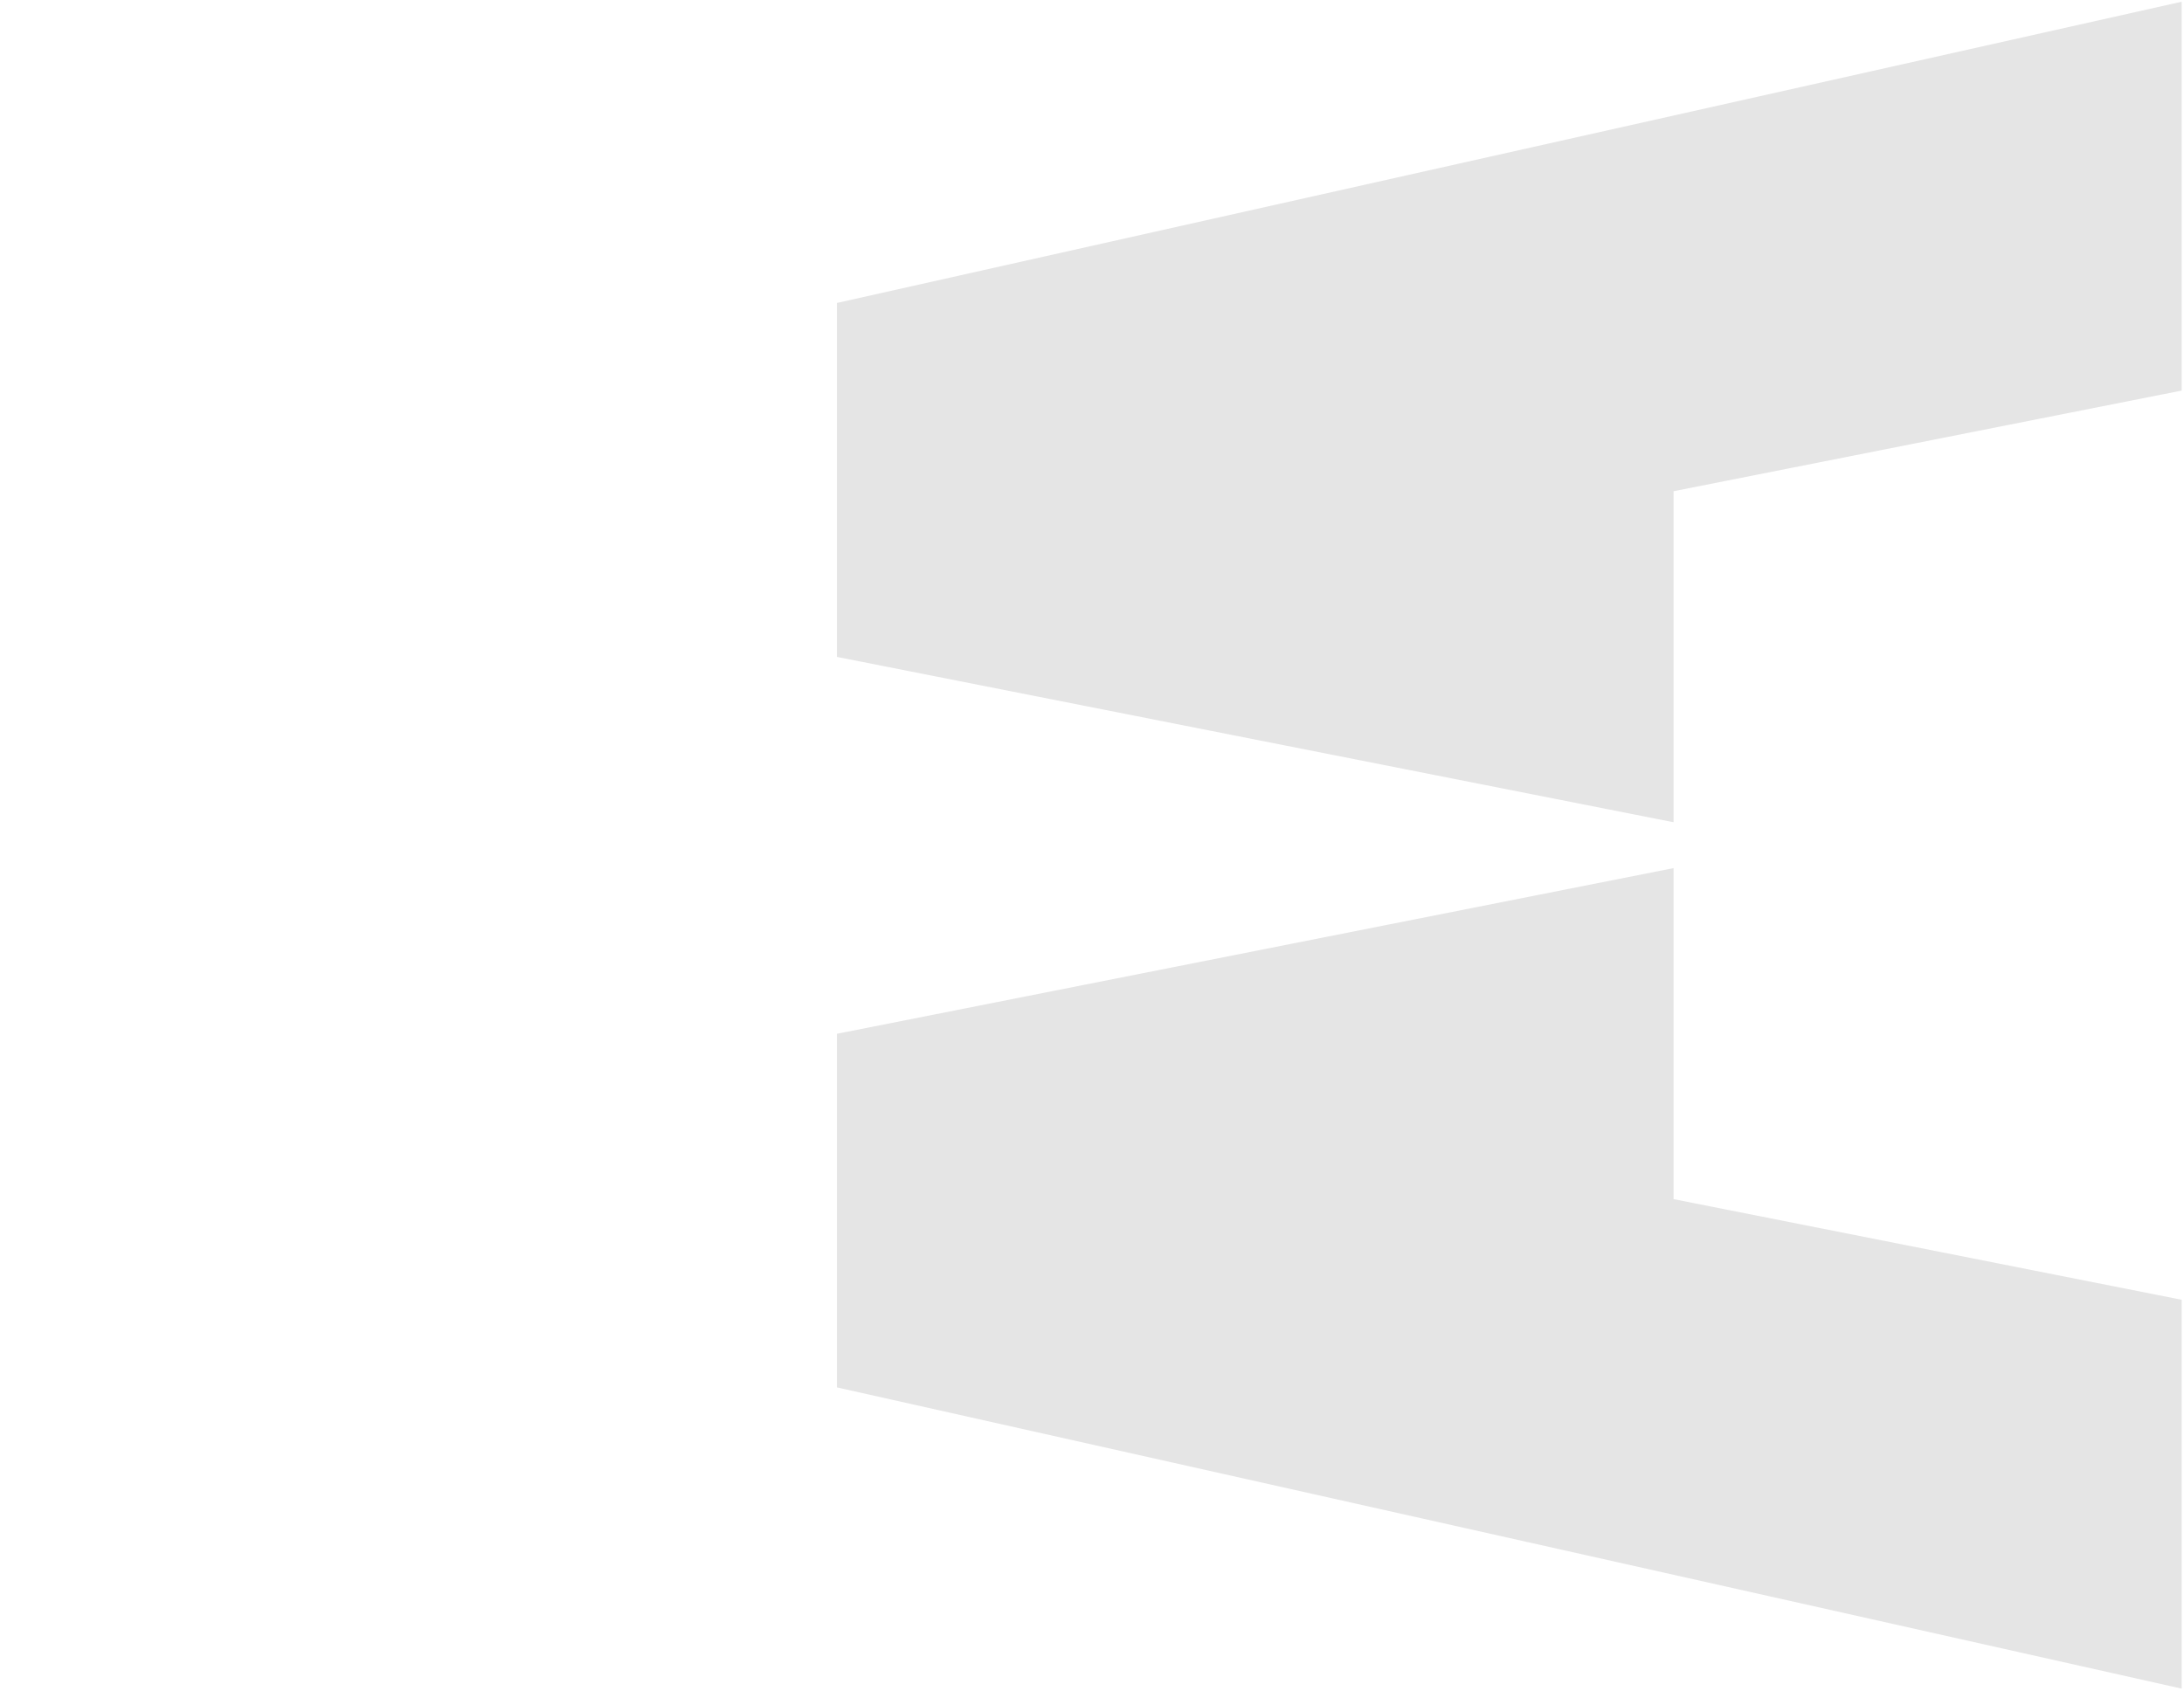
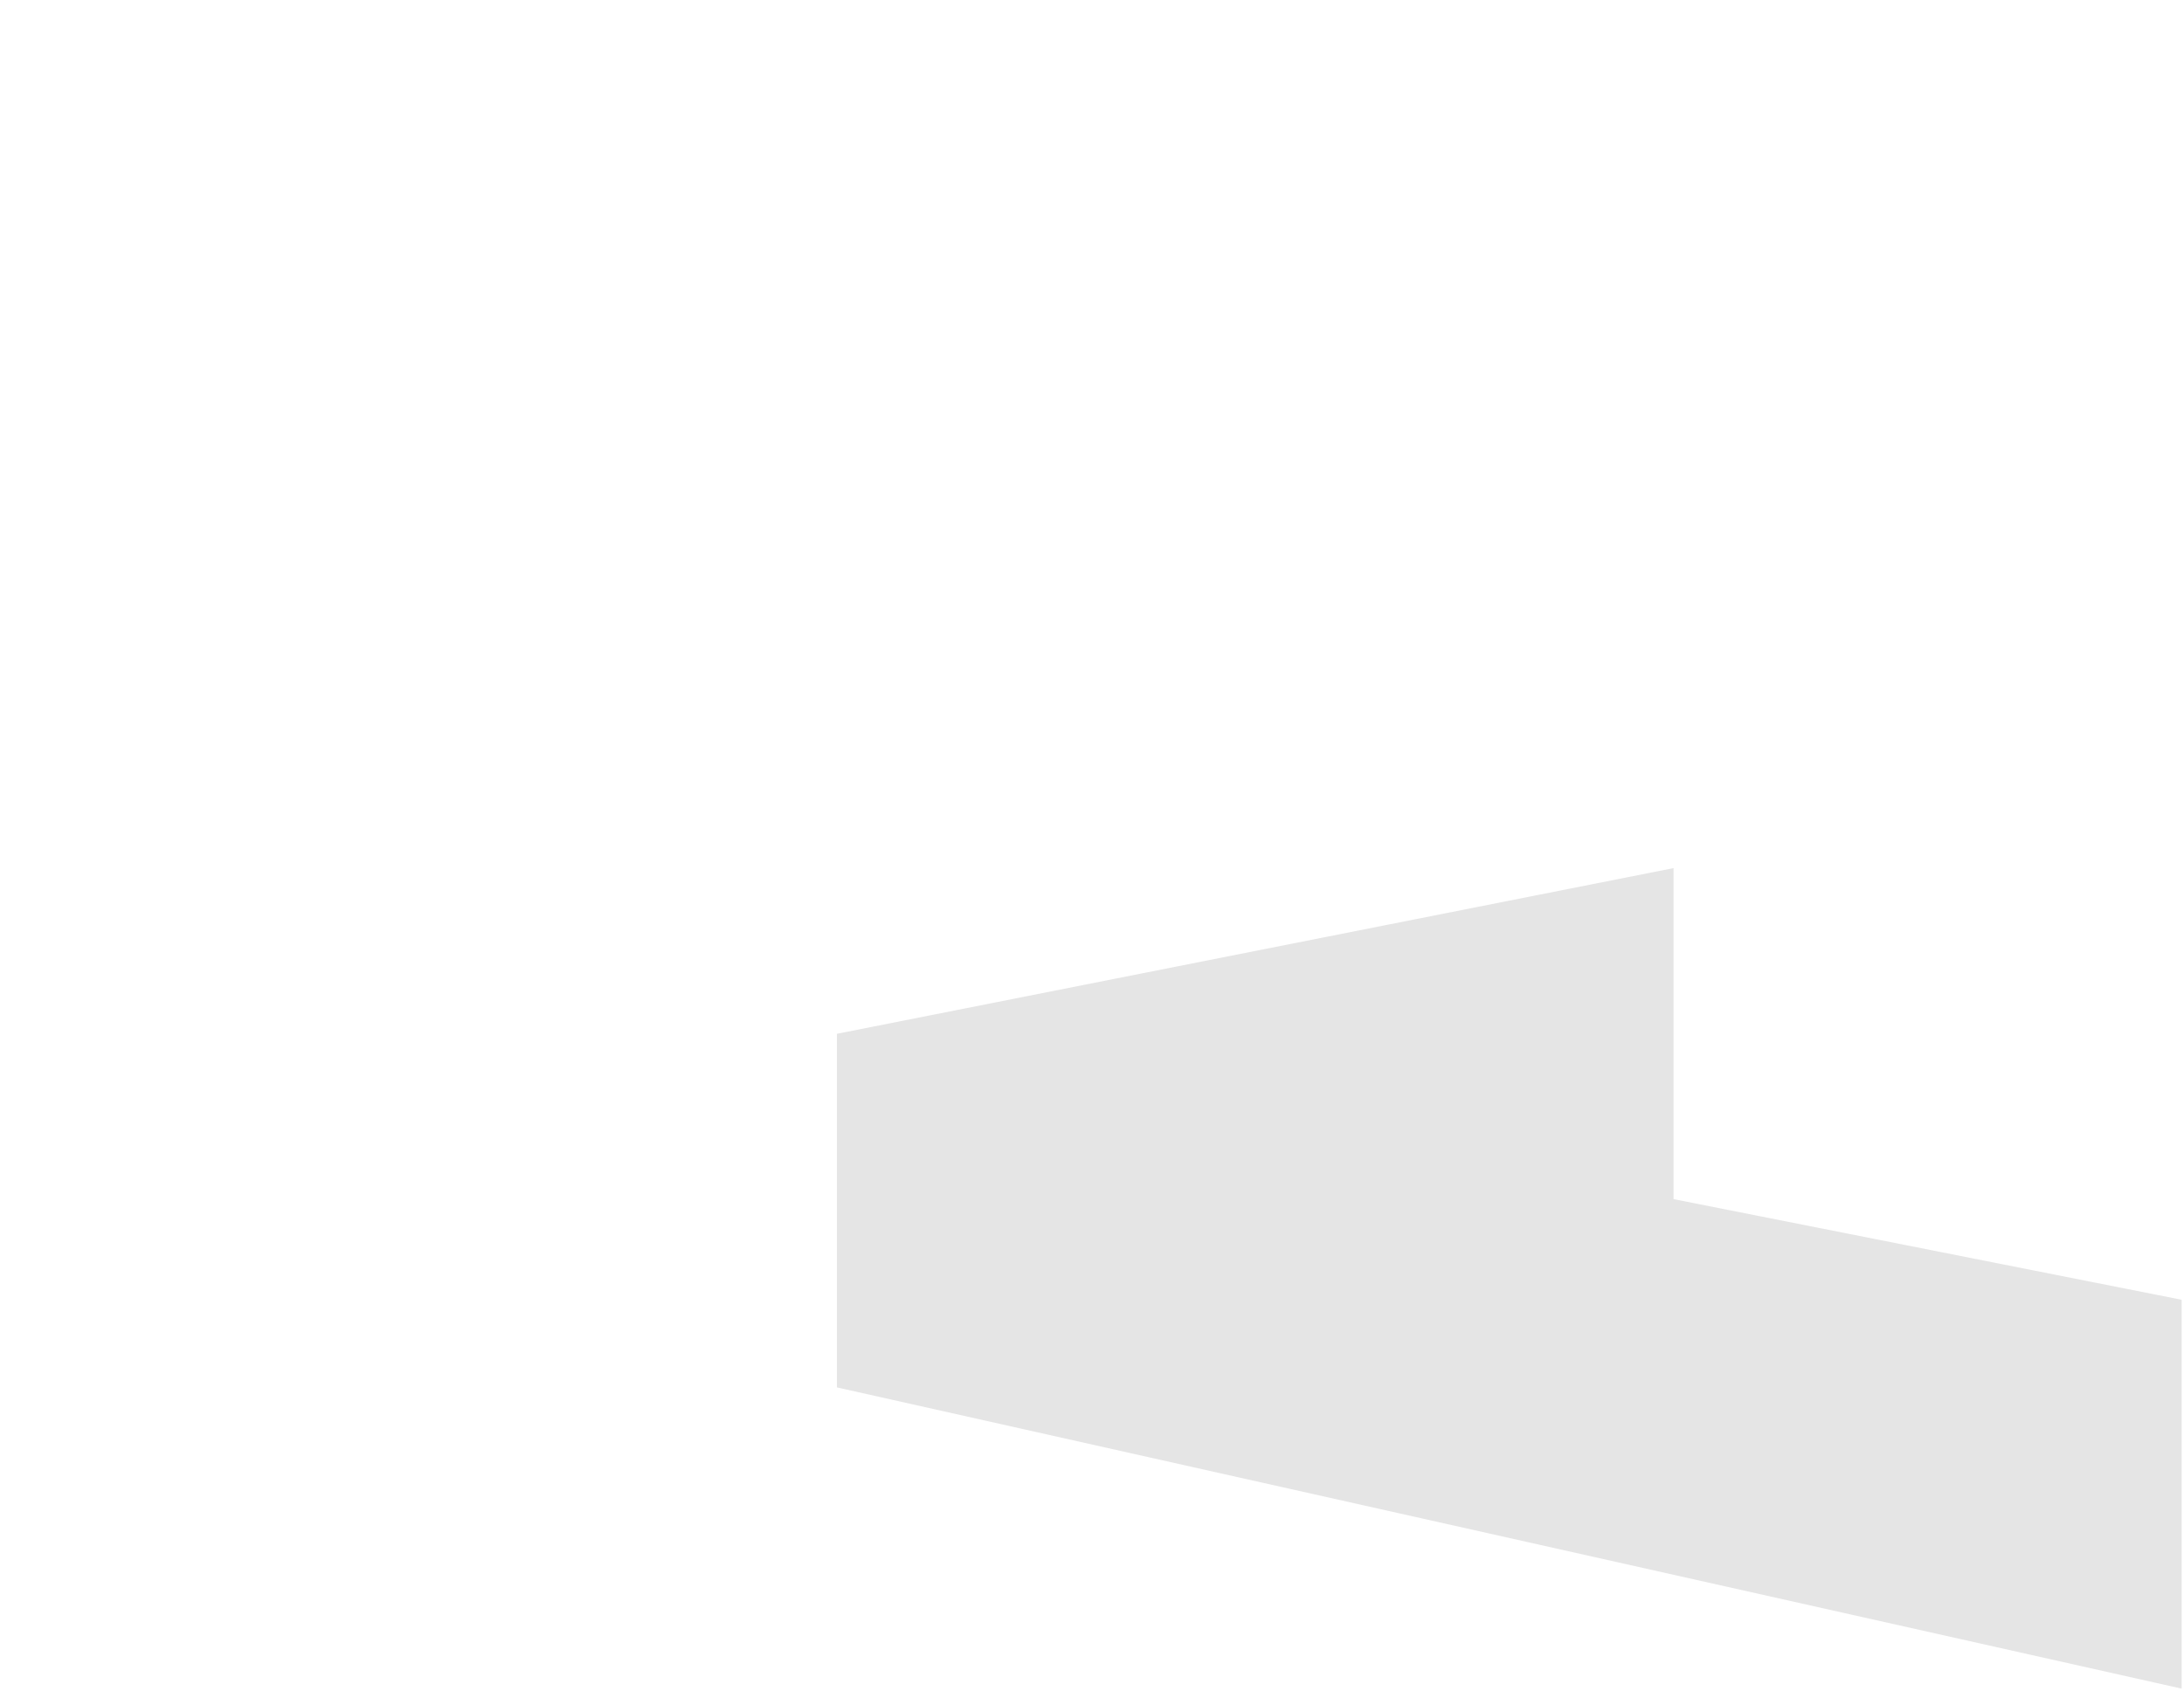
<svg xmlns="http://www.w3.org/2000/svg" width="855" height="662" viewBox="0 0 855 662" fill="none">
  <path d="M327.647 543.236L598.082 603.818L854.081 661.184L854.081 508.924L655.162 469.518L655.162 339.91L327.647 404.781L327.647 508.924L327.647 543.236Z" fill="#E5E5E5" />
-   <path d="M327.647 257.211L655.162 321.948L655.162 192.34L854.081 152.934L854.081 0.674L327.647 118.622L327.647 152.934L327.647 198.217L327.647 257.211Z" fill="#E5E5E5" />
</svg>